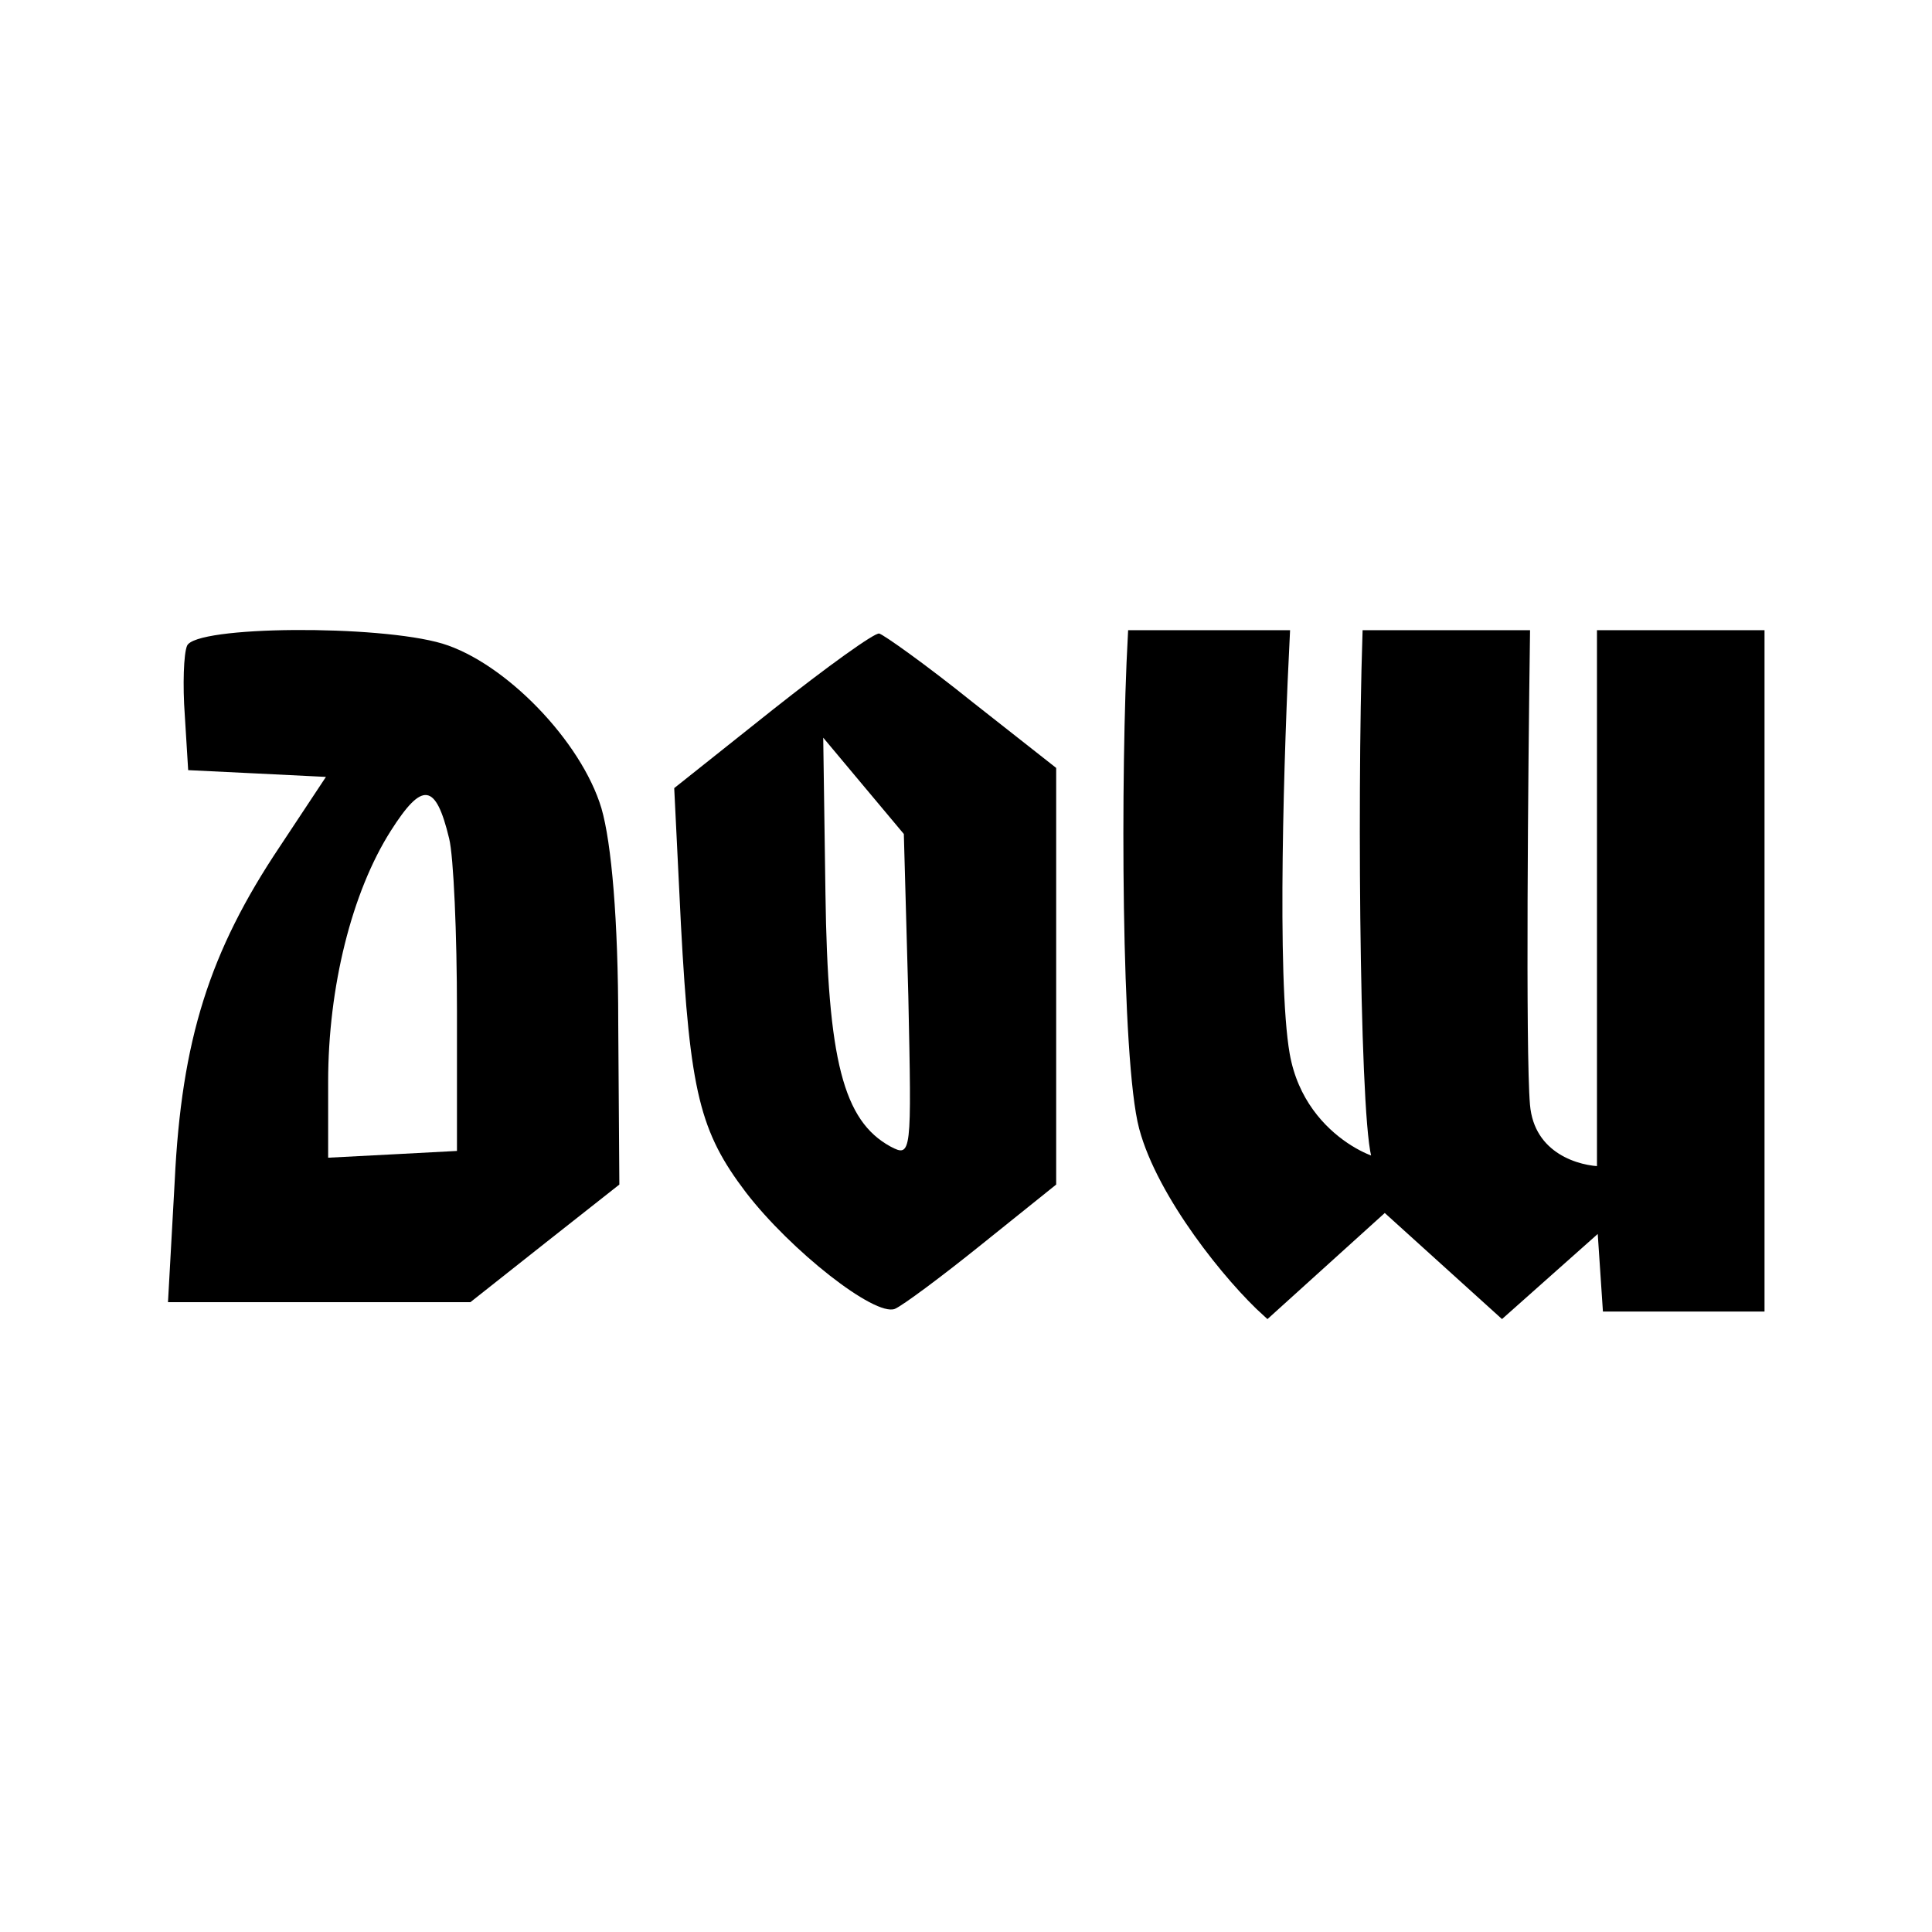
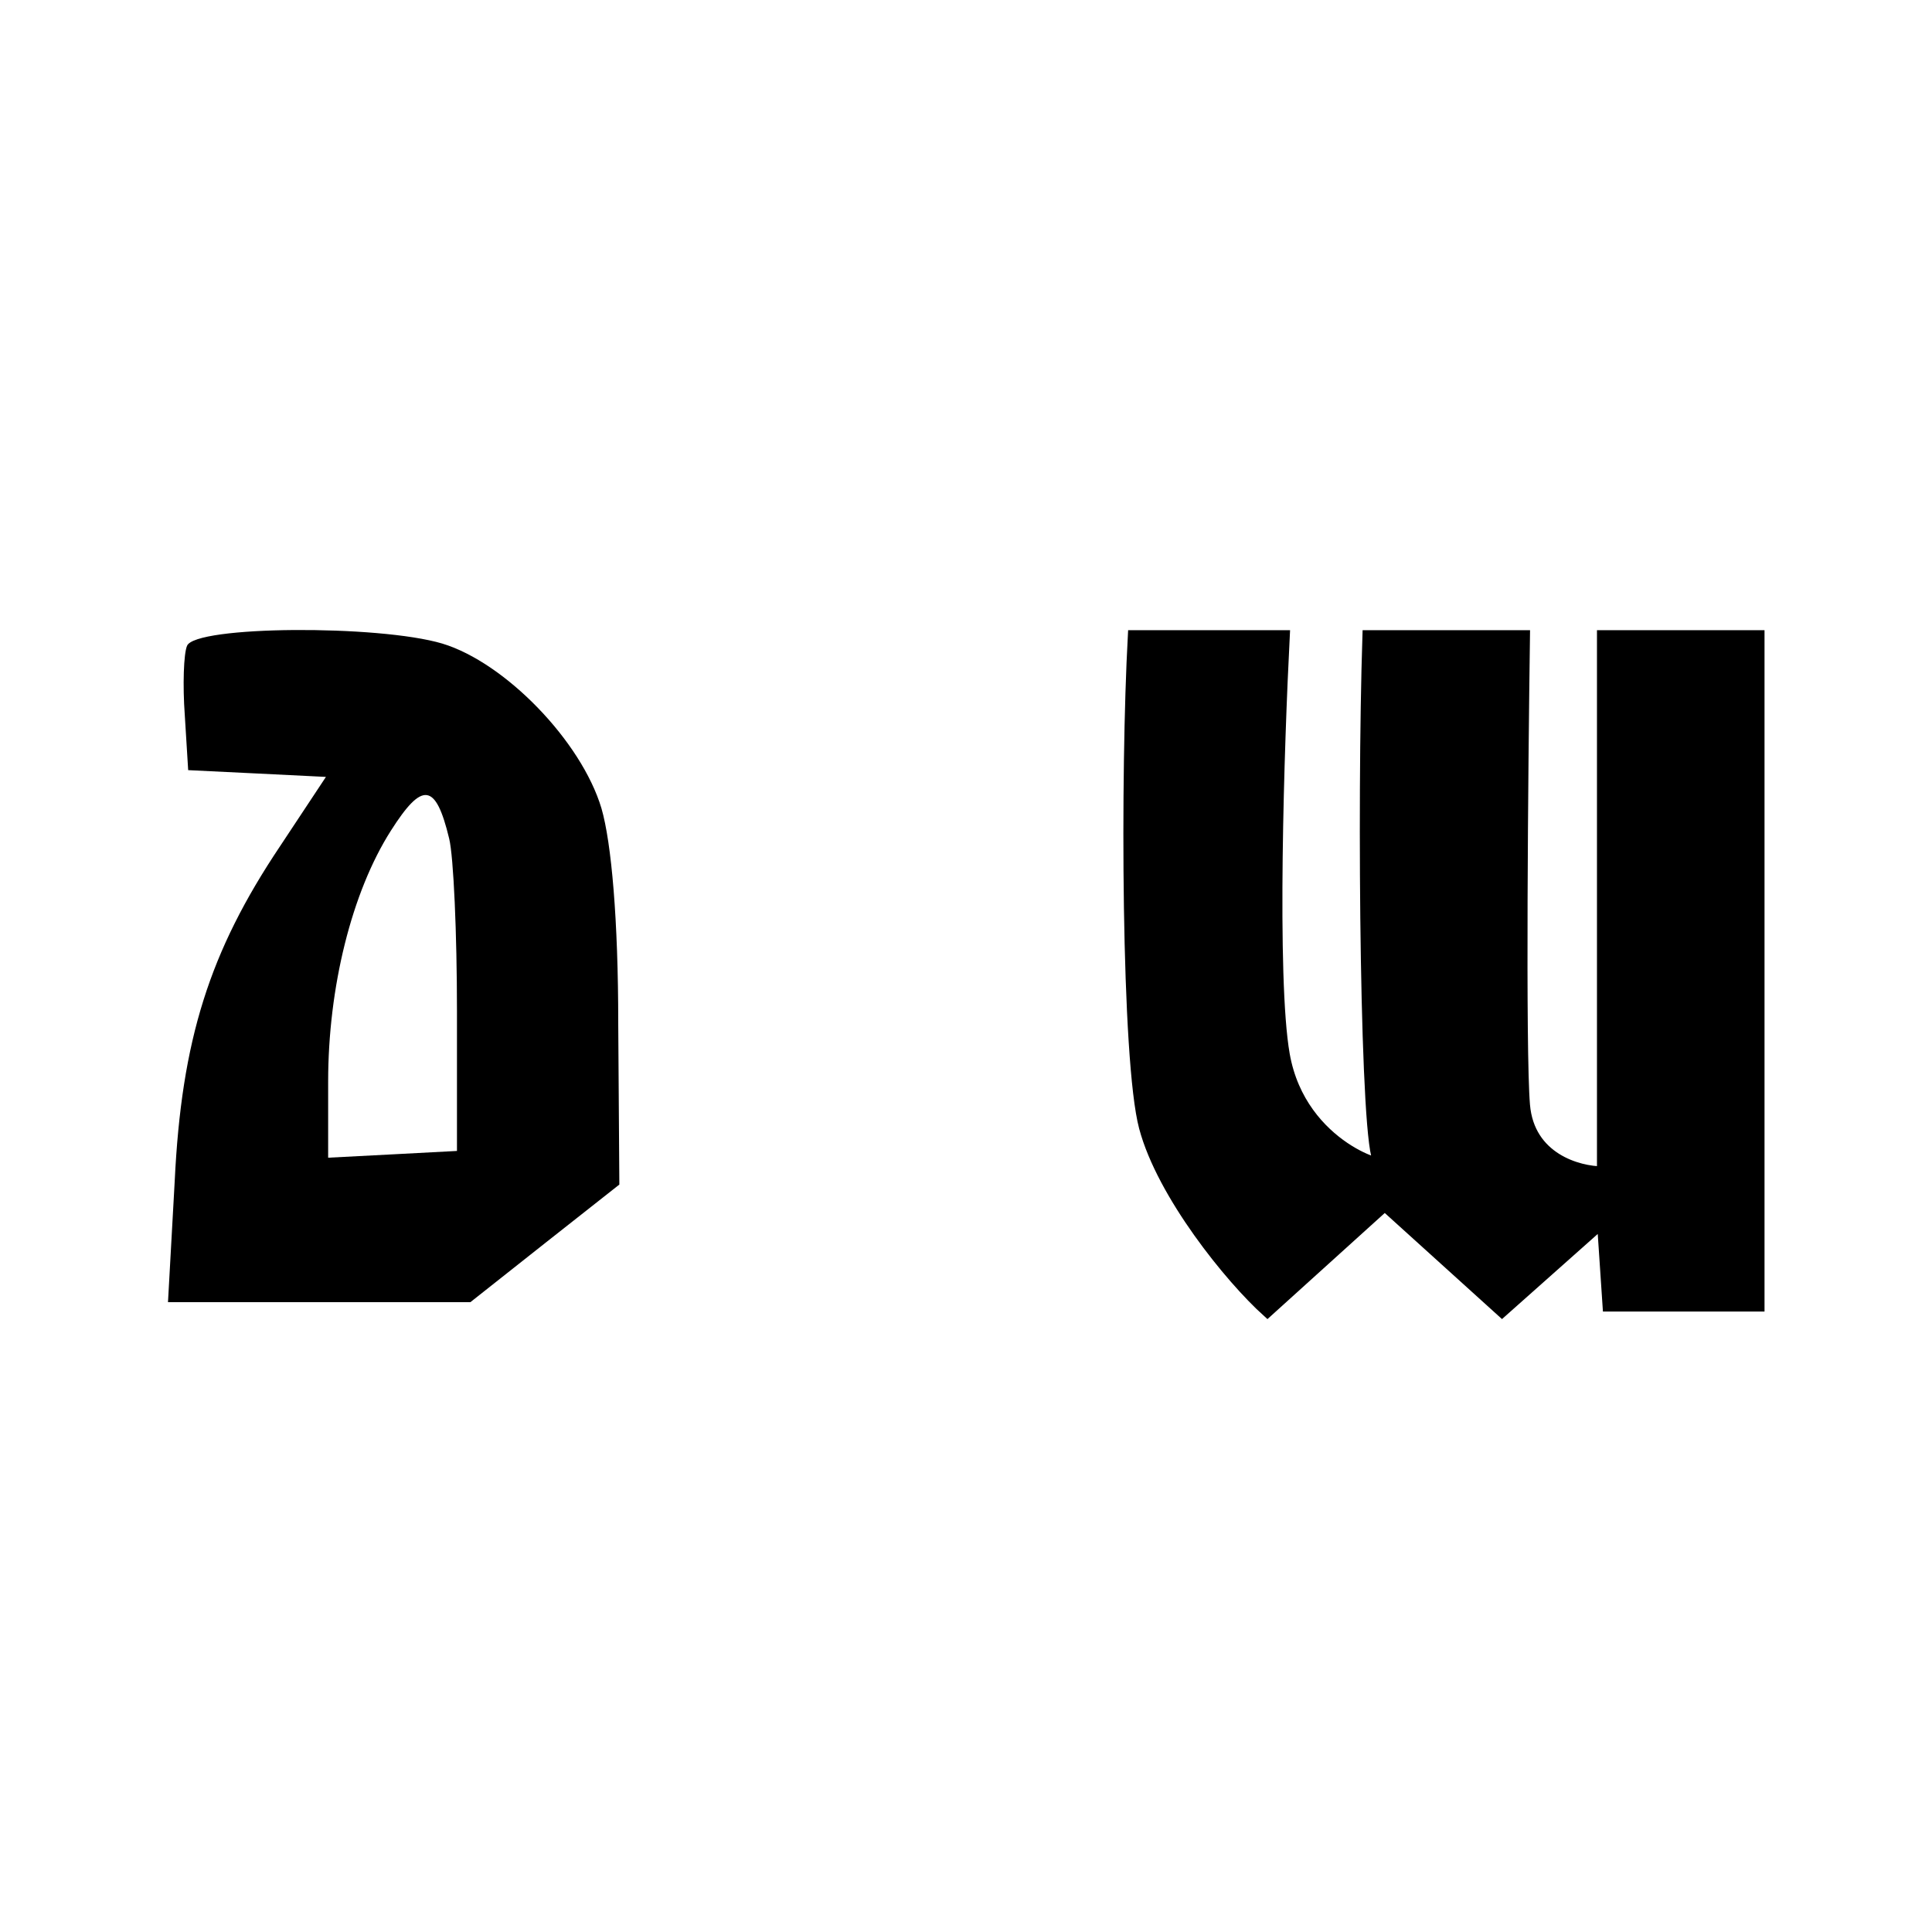
<svg xmlns="http://www.w3.org/2000/svg" width="40" height="40" viewBox="0 0 40 40" fill="none">
  <rect width="40" height="40" fill="white" />
  <path d="M3.872 13.372C3.803 13.534 3.78 14.183 3.826 14.809L3.896 15.945L5.333 16.015L6.748 16.085L5.797 17.522C4.336 19.702 3.757 21.534 3.617 24.456L3.478 26.96H6.609H9.739L11.293 25.731L12.823 24.525L12.8 21.186C12.8 19.053 12.661 17.453 12.452 16.734C12.035 15.343 10.458 13.719 9.159 13.325C7.838 12.931 4.035 12.954 3.872 13.372ZM9.299 17.36C9.391 17.731 9.461 19.331 9.461 20.931V23.829L8.139 23.899L6.794 23.969V22.392C6.794 20.444 7.281 18.473 8.093 17.198C8.742 16.177 9.02 16.201 9.299 17.36Z" fill="black" />
-   <path d="M16 14.693L13.959 16.317L14.098 19.145C14.284 22.624 14.493 23.435 15.444 24.688C16.371 25.893 18.11 27.261 18.527 27.099C18.69 27.03 19.501 26.427 20.336 25.754L21.867 24.525V20.212V15.899L20.128 14.531C19.177 13.766 18.296 13.14 18.203 13.117C18.11 13.093 17.113 13.812 16 14.693ZM18.806 20.63C18.875 23.899 18.875 23.969 18.435 23.737C17.461 23.203 17.136 21.951 17.09 18.496L17.044 15.273L17.878 16.27L18.713 17.267L18.806 20.63Z" fill="black" />
  <path d="M23.697 23.339C23.327 21.951 23.312 15.977 23.466 13.163H26.588C26.473 15.399 26.311 20.263 26.588 21.836C26.935 23.802 28.901 24.264 28.554 24.033C28.276 23.848 28.207 16.709 28.323 13.163H31.561C31.522 15.938 31.468 21.766 31.561 22.876C31.653 23.986 32.678 24.264 33.179 24.264V13.163H36.417V27.039H33.295L33.179 25.305L31.098 27.155L28.67 24.958L26.241 27.155C25.47 26.461 24.067 24.727 23.697 23.339Z" fill="black" stroke="black" stroke-width="0.231" />
</svg>